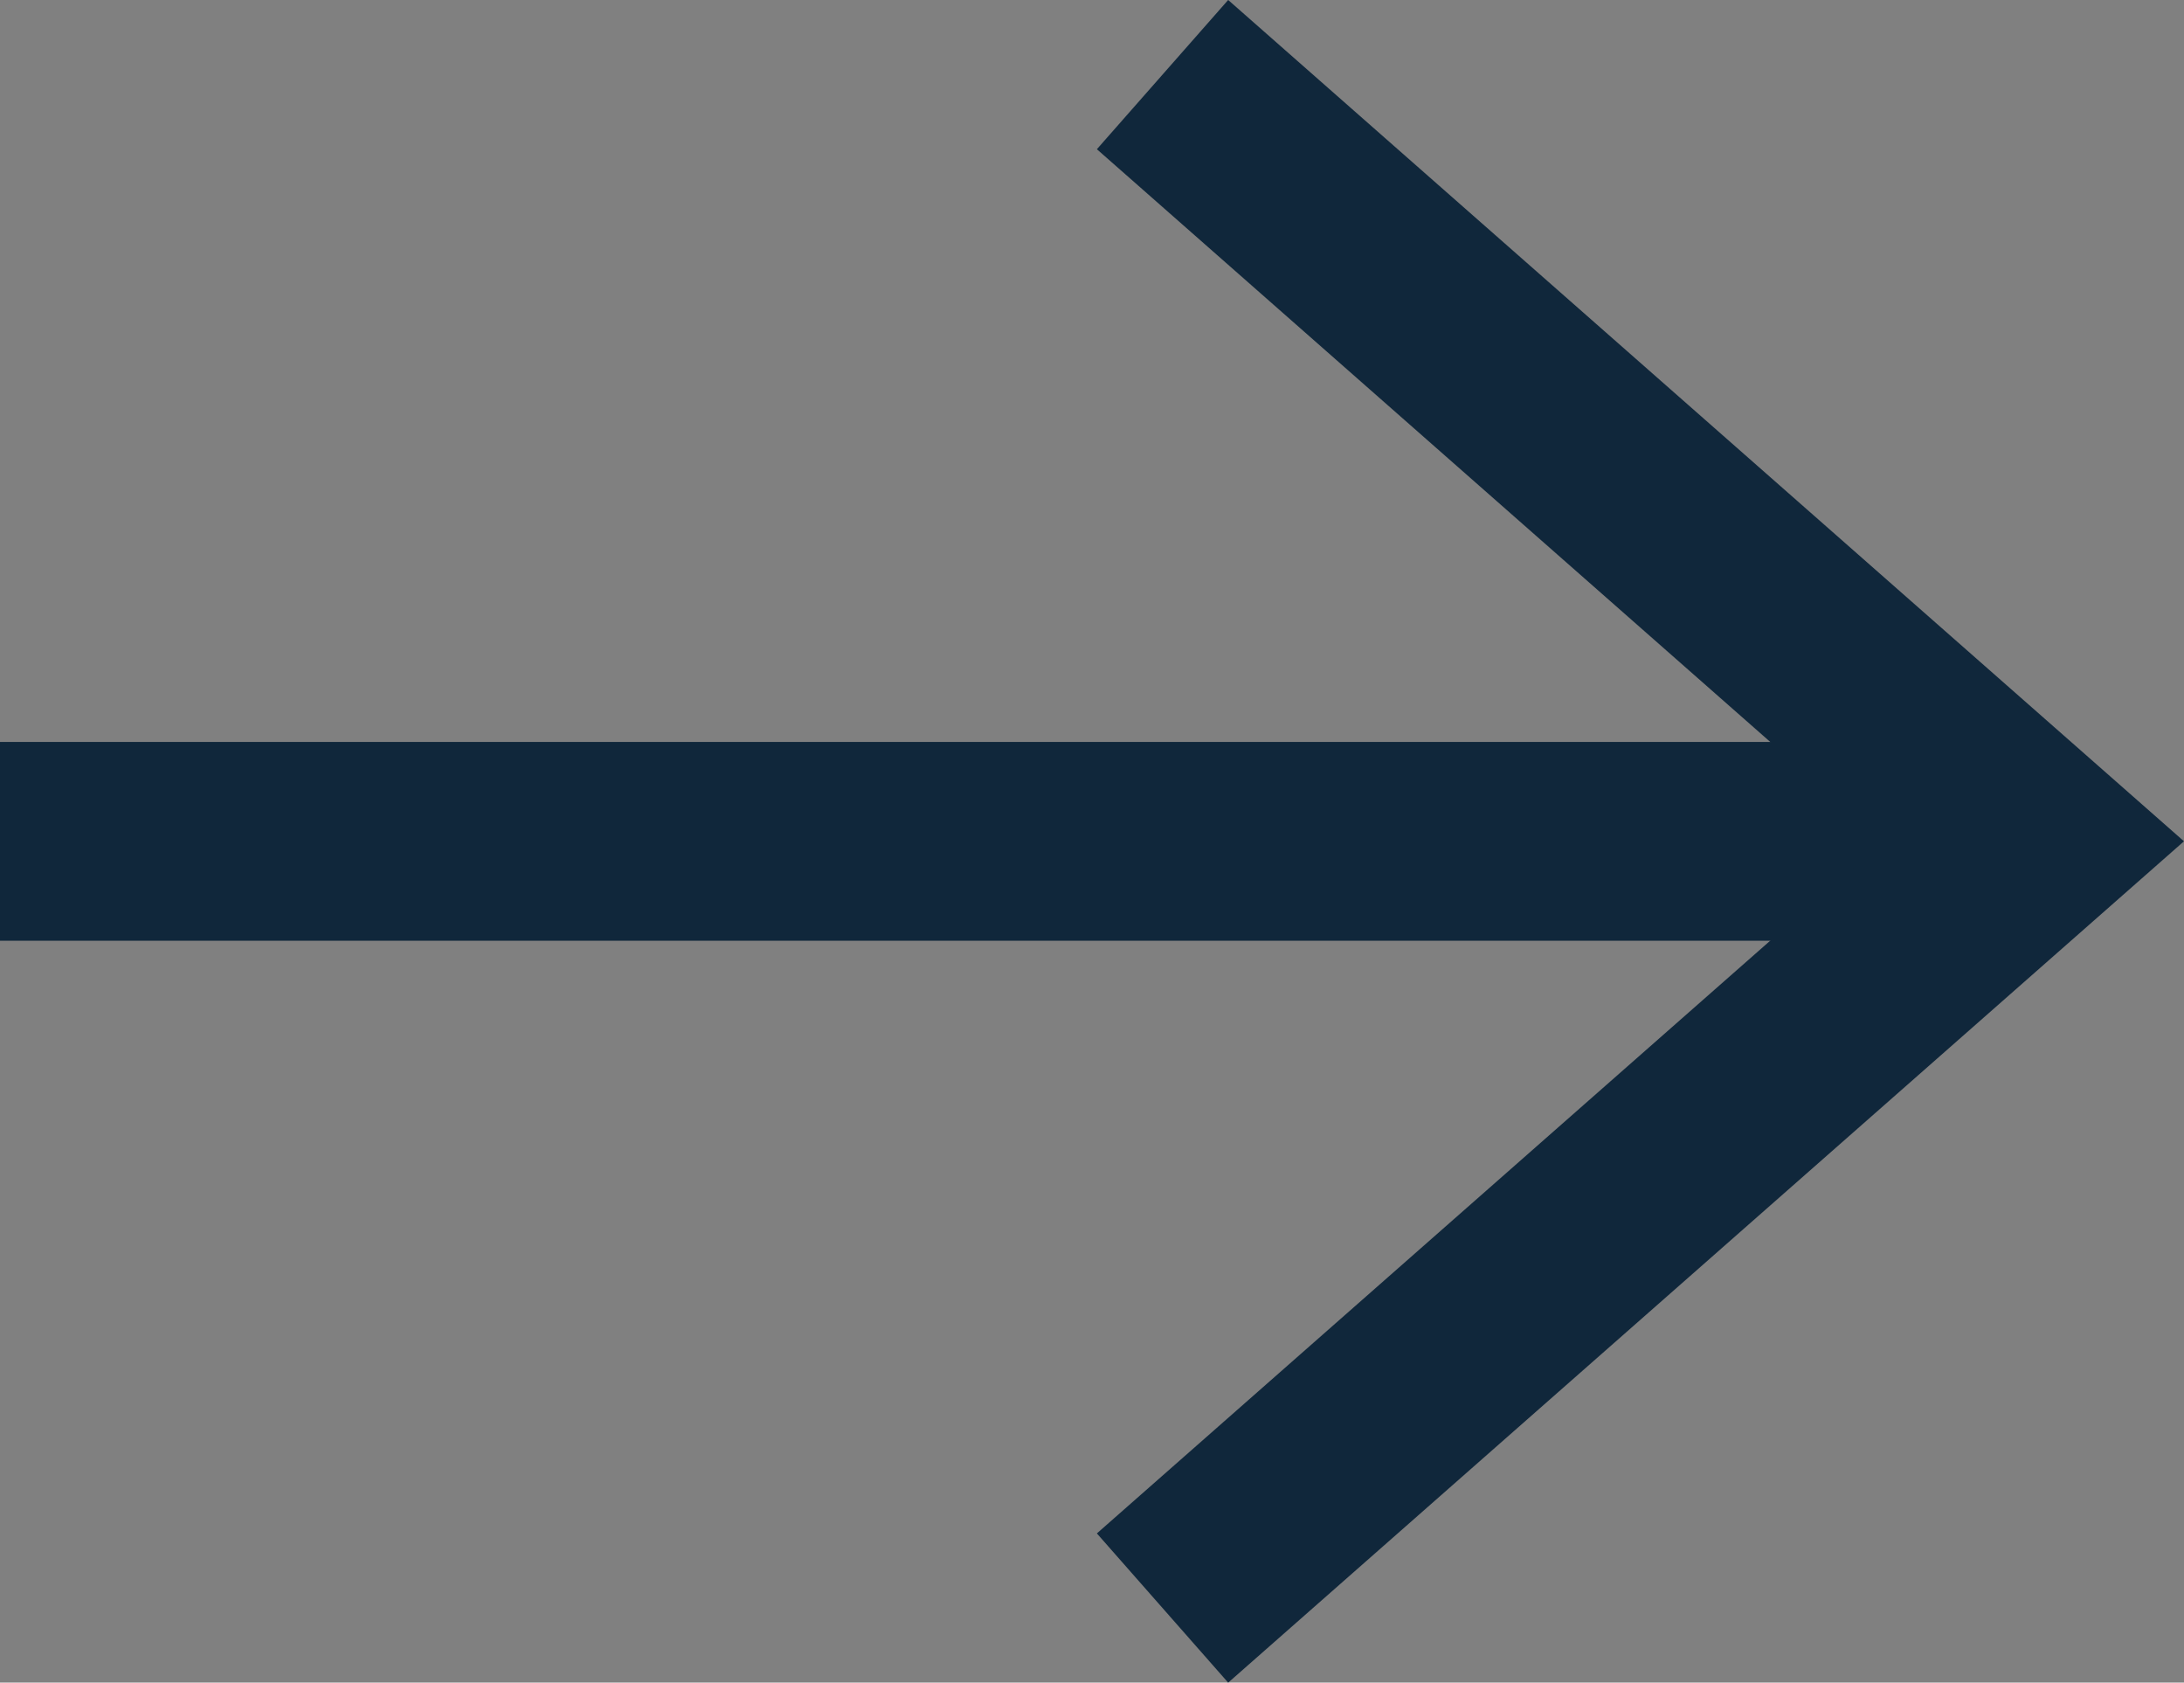
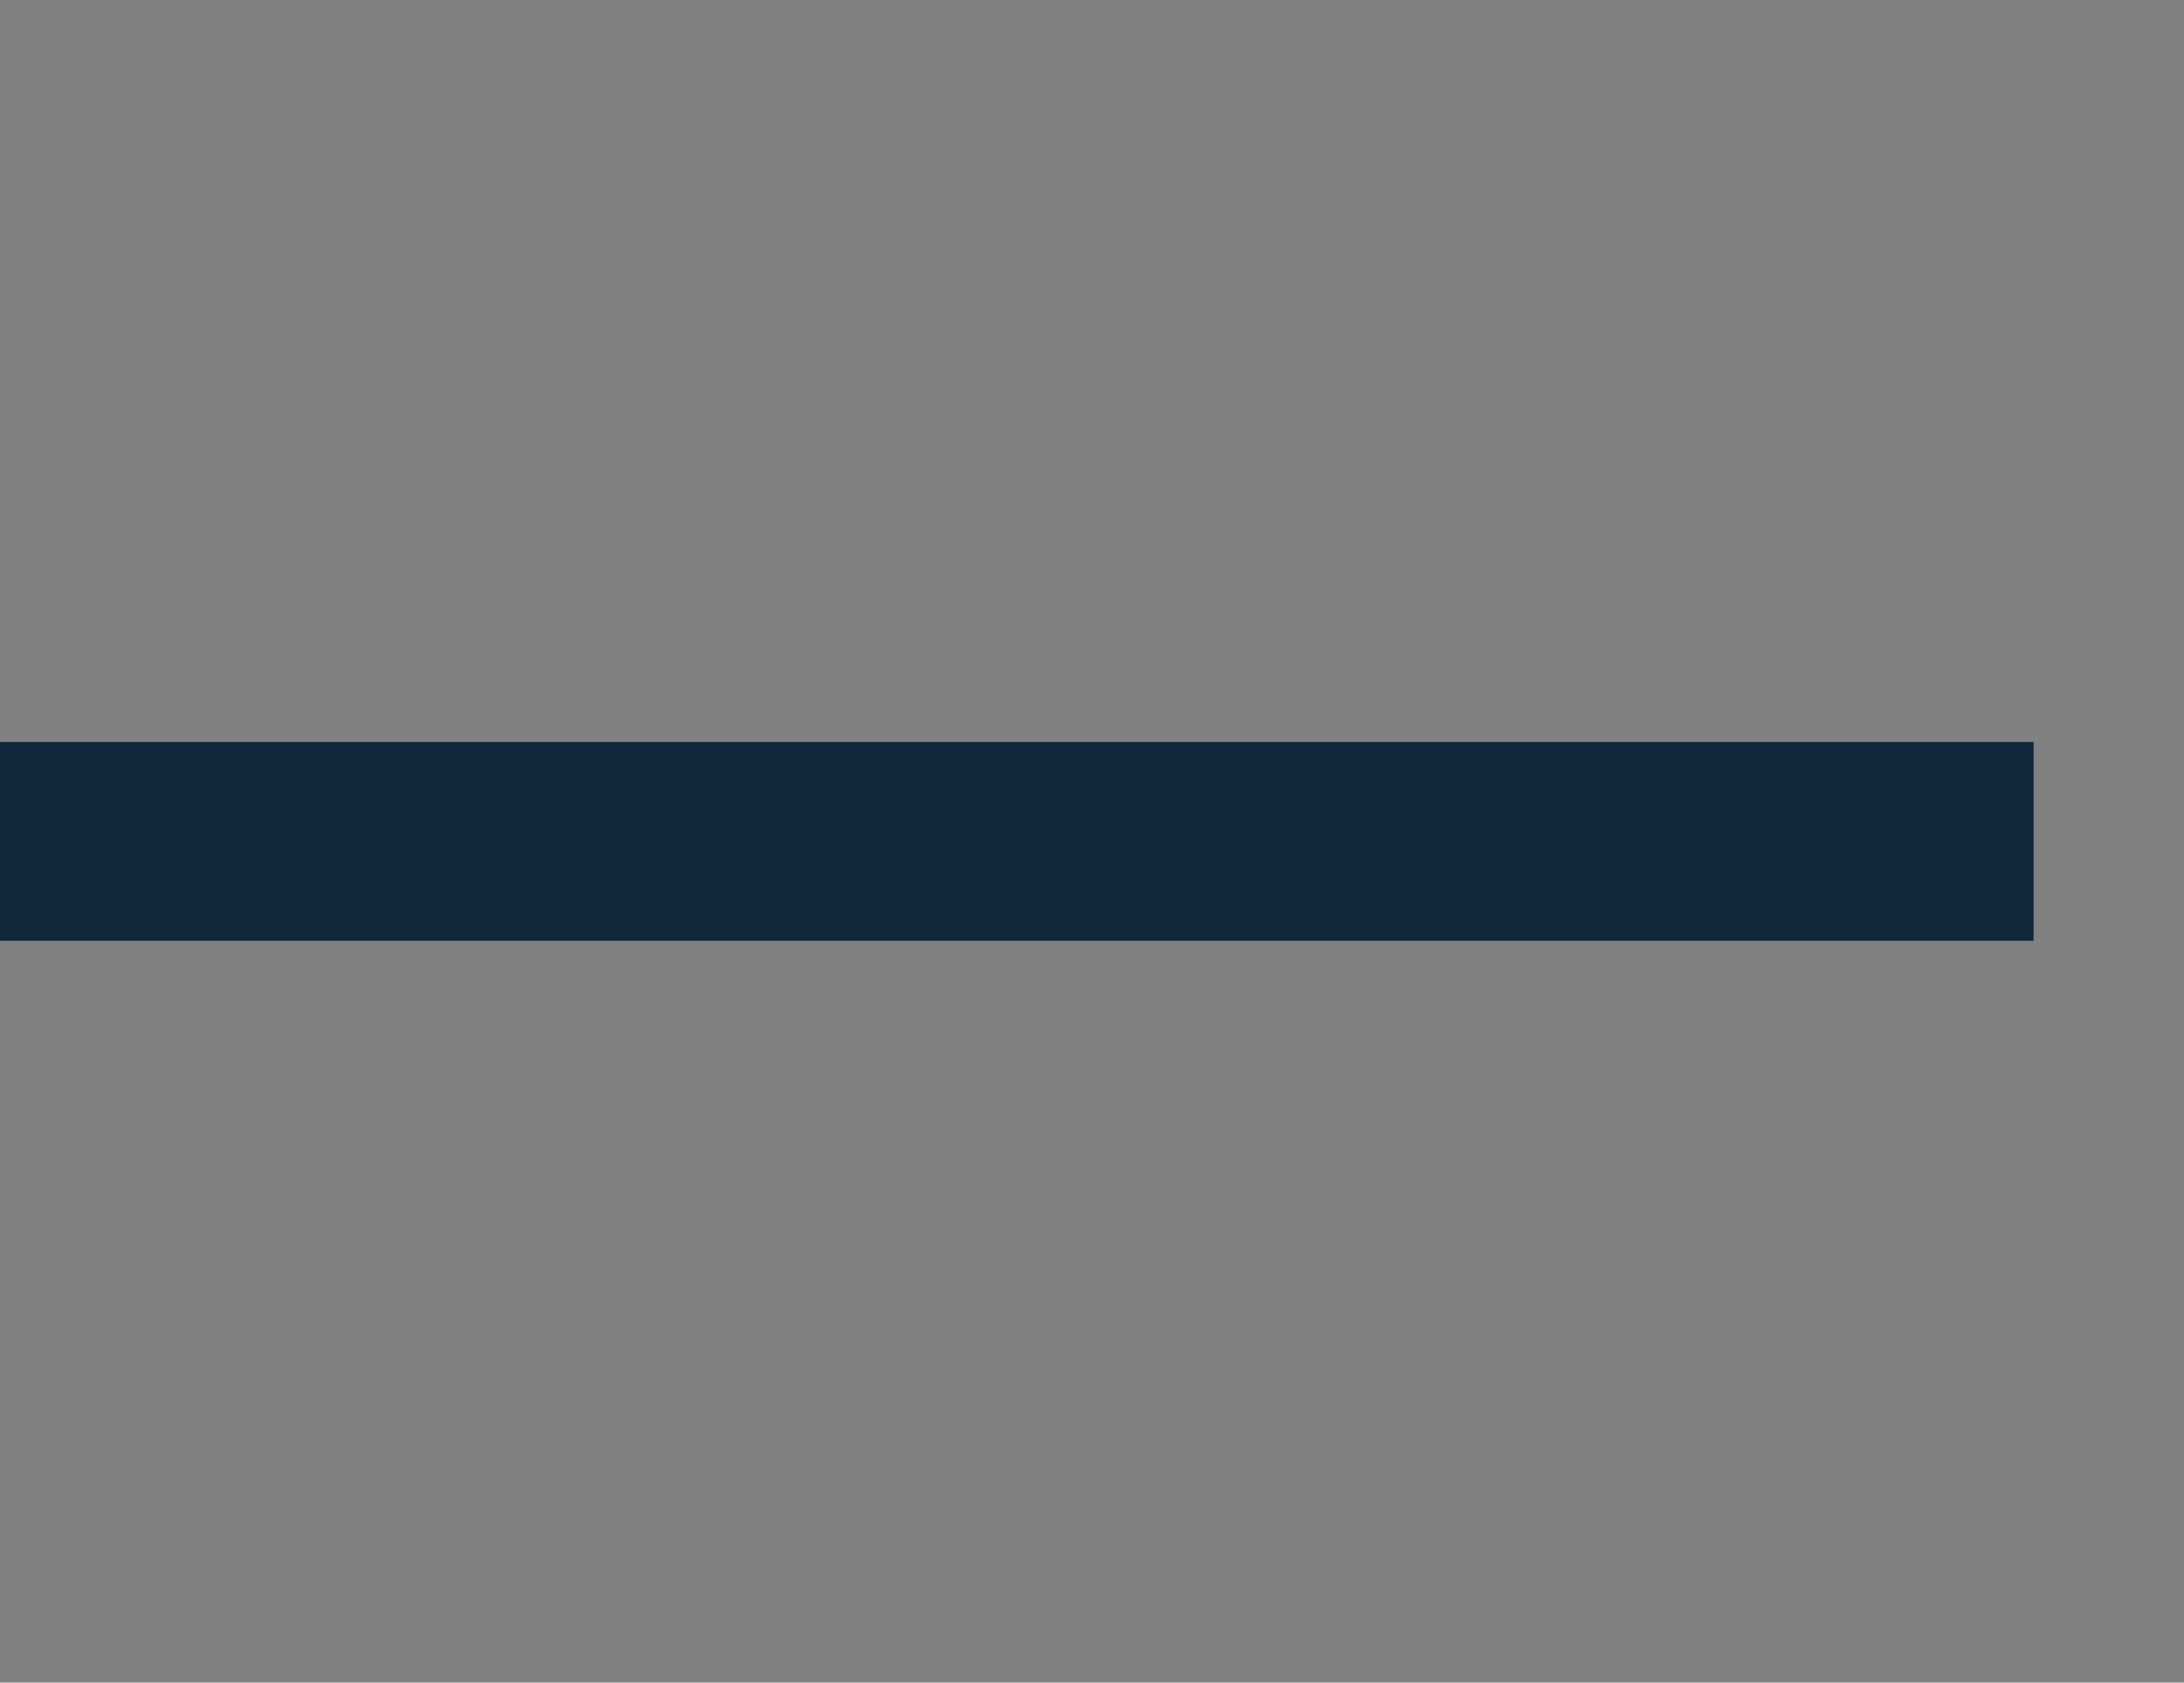
<svg xmlns="http://www.w3.org/2000/svg" width="43.957" height="33.856" viewBox="0 0 43.957 33.856">
  <rect x="0" y="0" width="43.957" height="33.856" fill="#808080" stroke="none" />
  <g id="Group_217" data-name="Group 217" transform="translate(0 1.501)">
    <path id="Path_151" data-name="Path 151" d="M6194.932-8865.026h40.93" transform="translate(-6194.932 8880.454)" fill="#fff" stroke="#10273b" stroke-width="4" />
-     <path id="Path_152" data-name="Path 152" d="M6221.775-8881.111l17.531,15.427-17.531,15.428" transform="translate(-6198.377 8881.111)" fill="none" stroke="#10273b" stroke-width="4" />
  </g>
</svg>